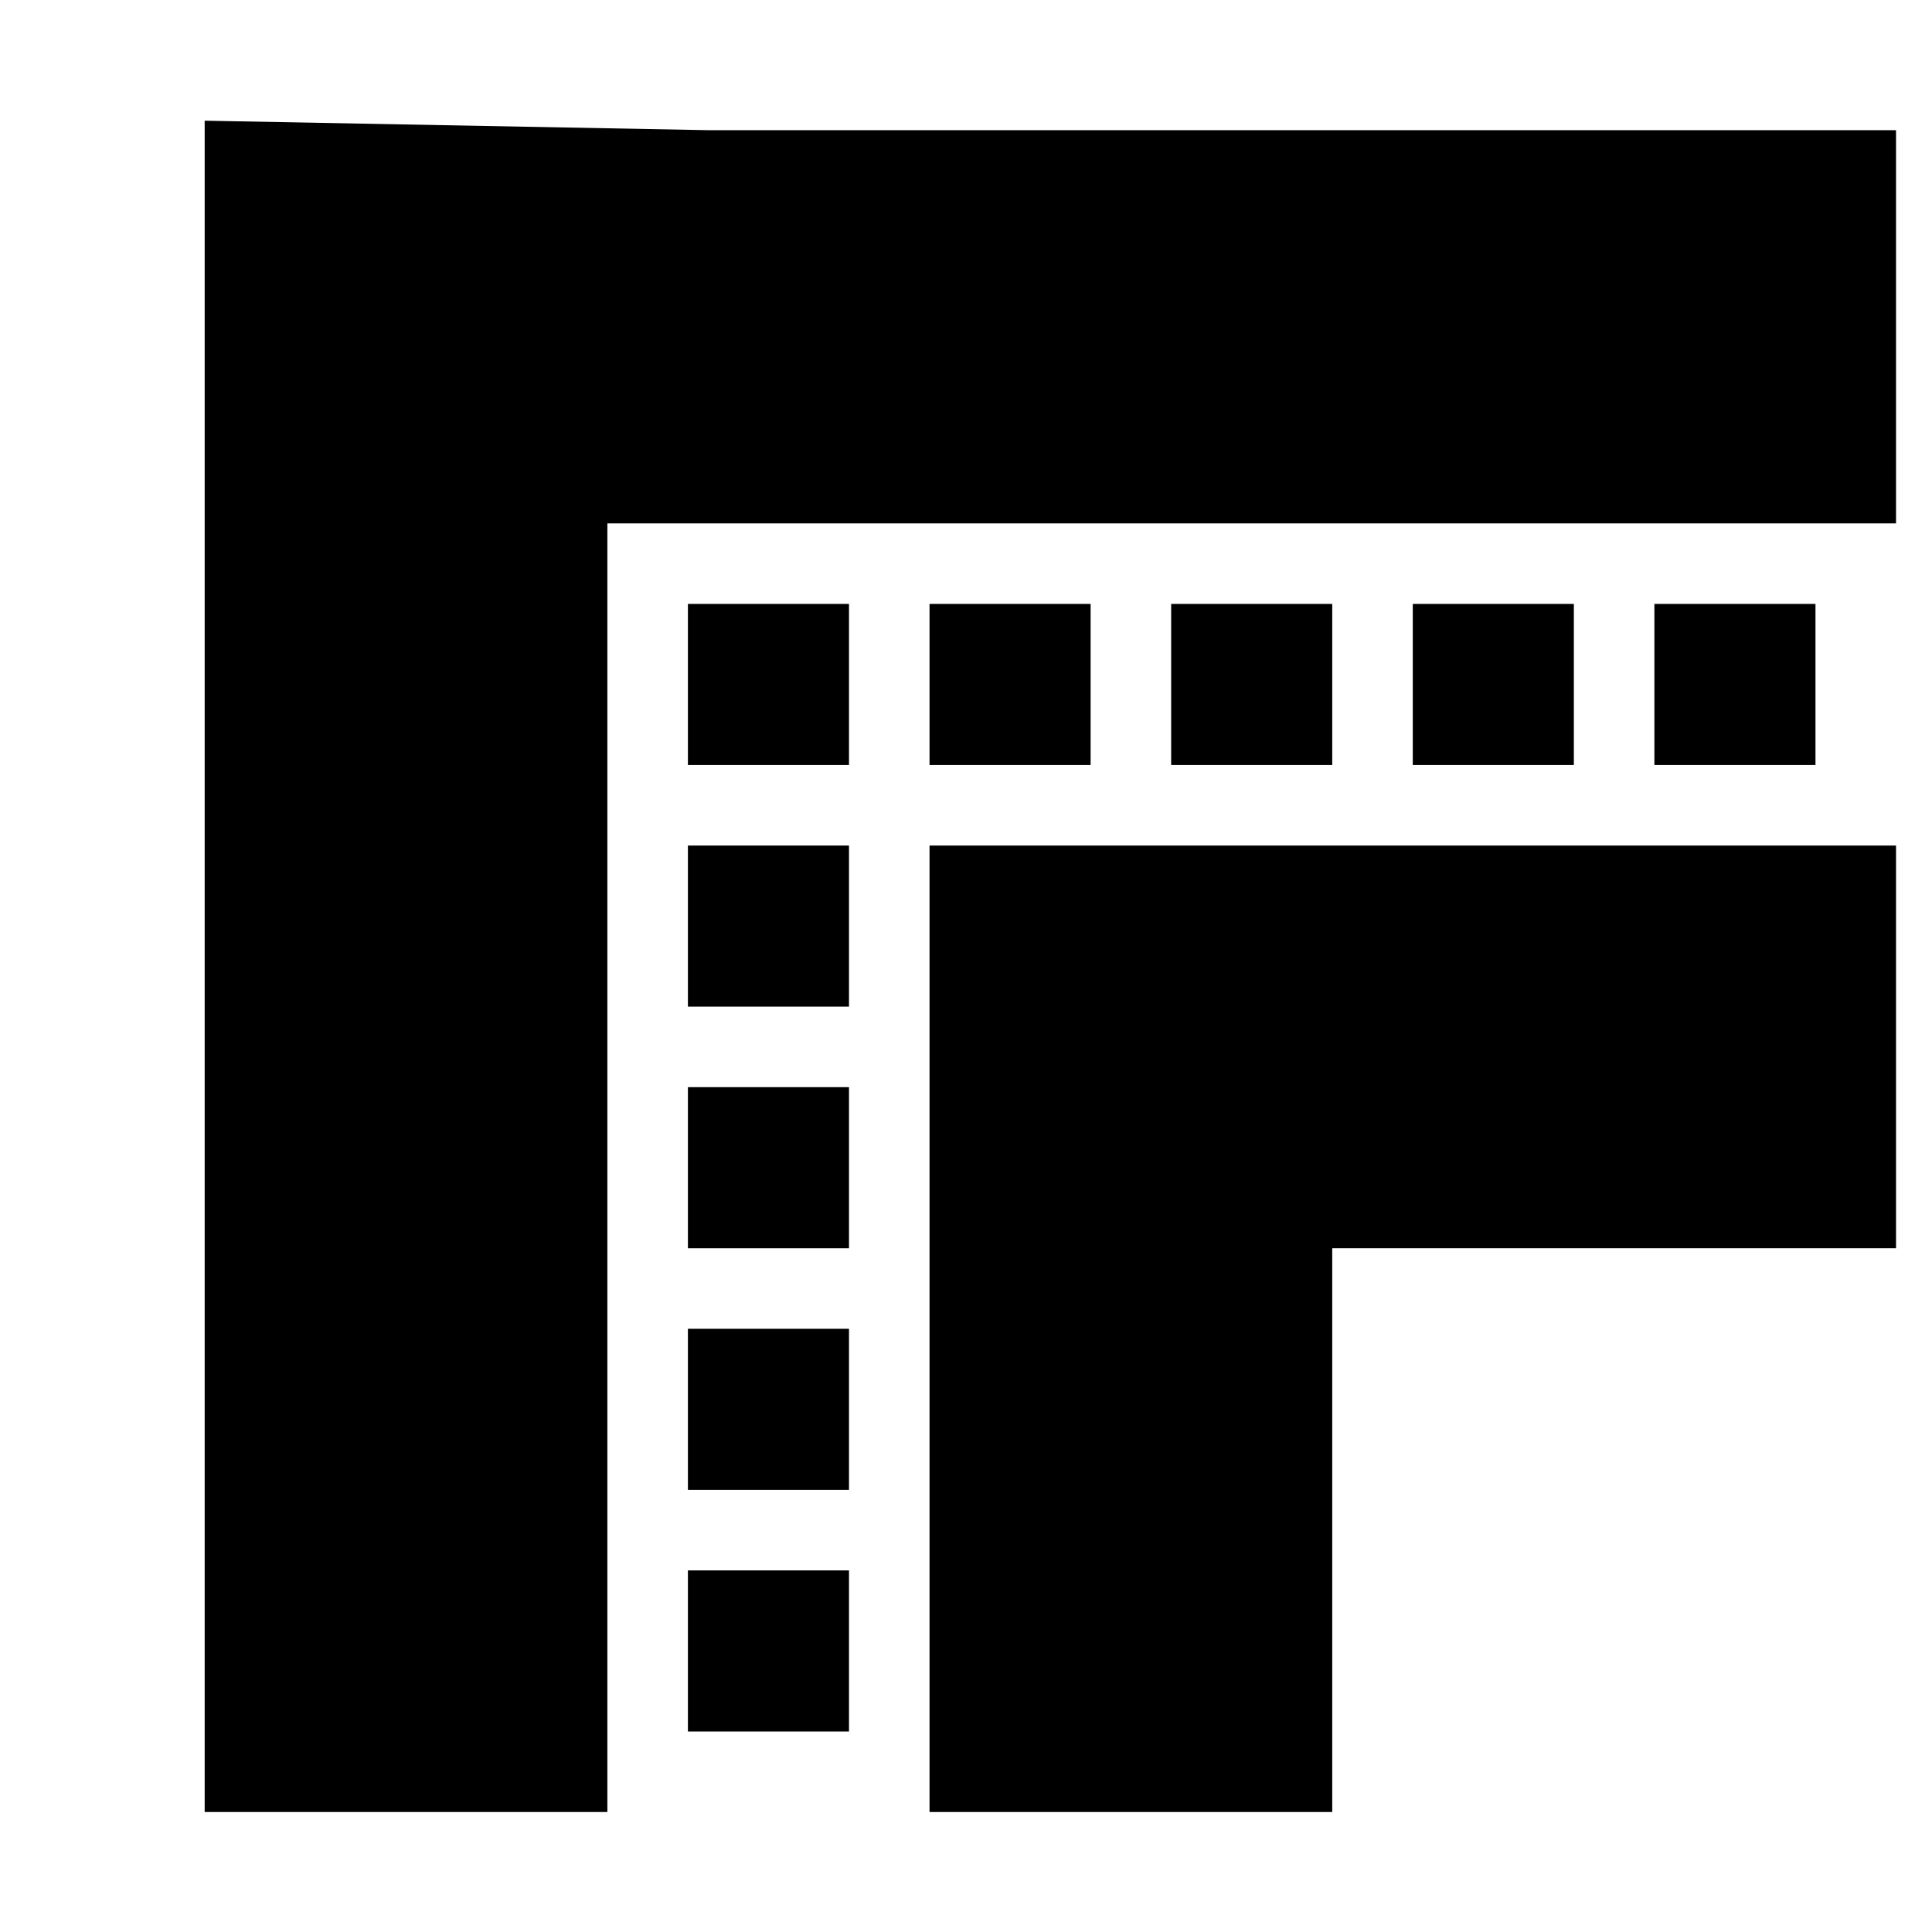
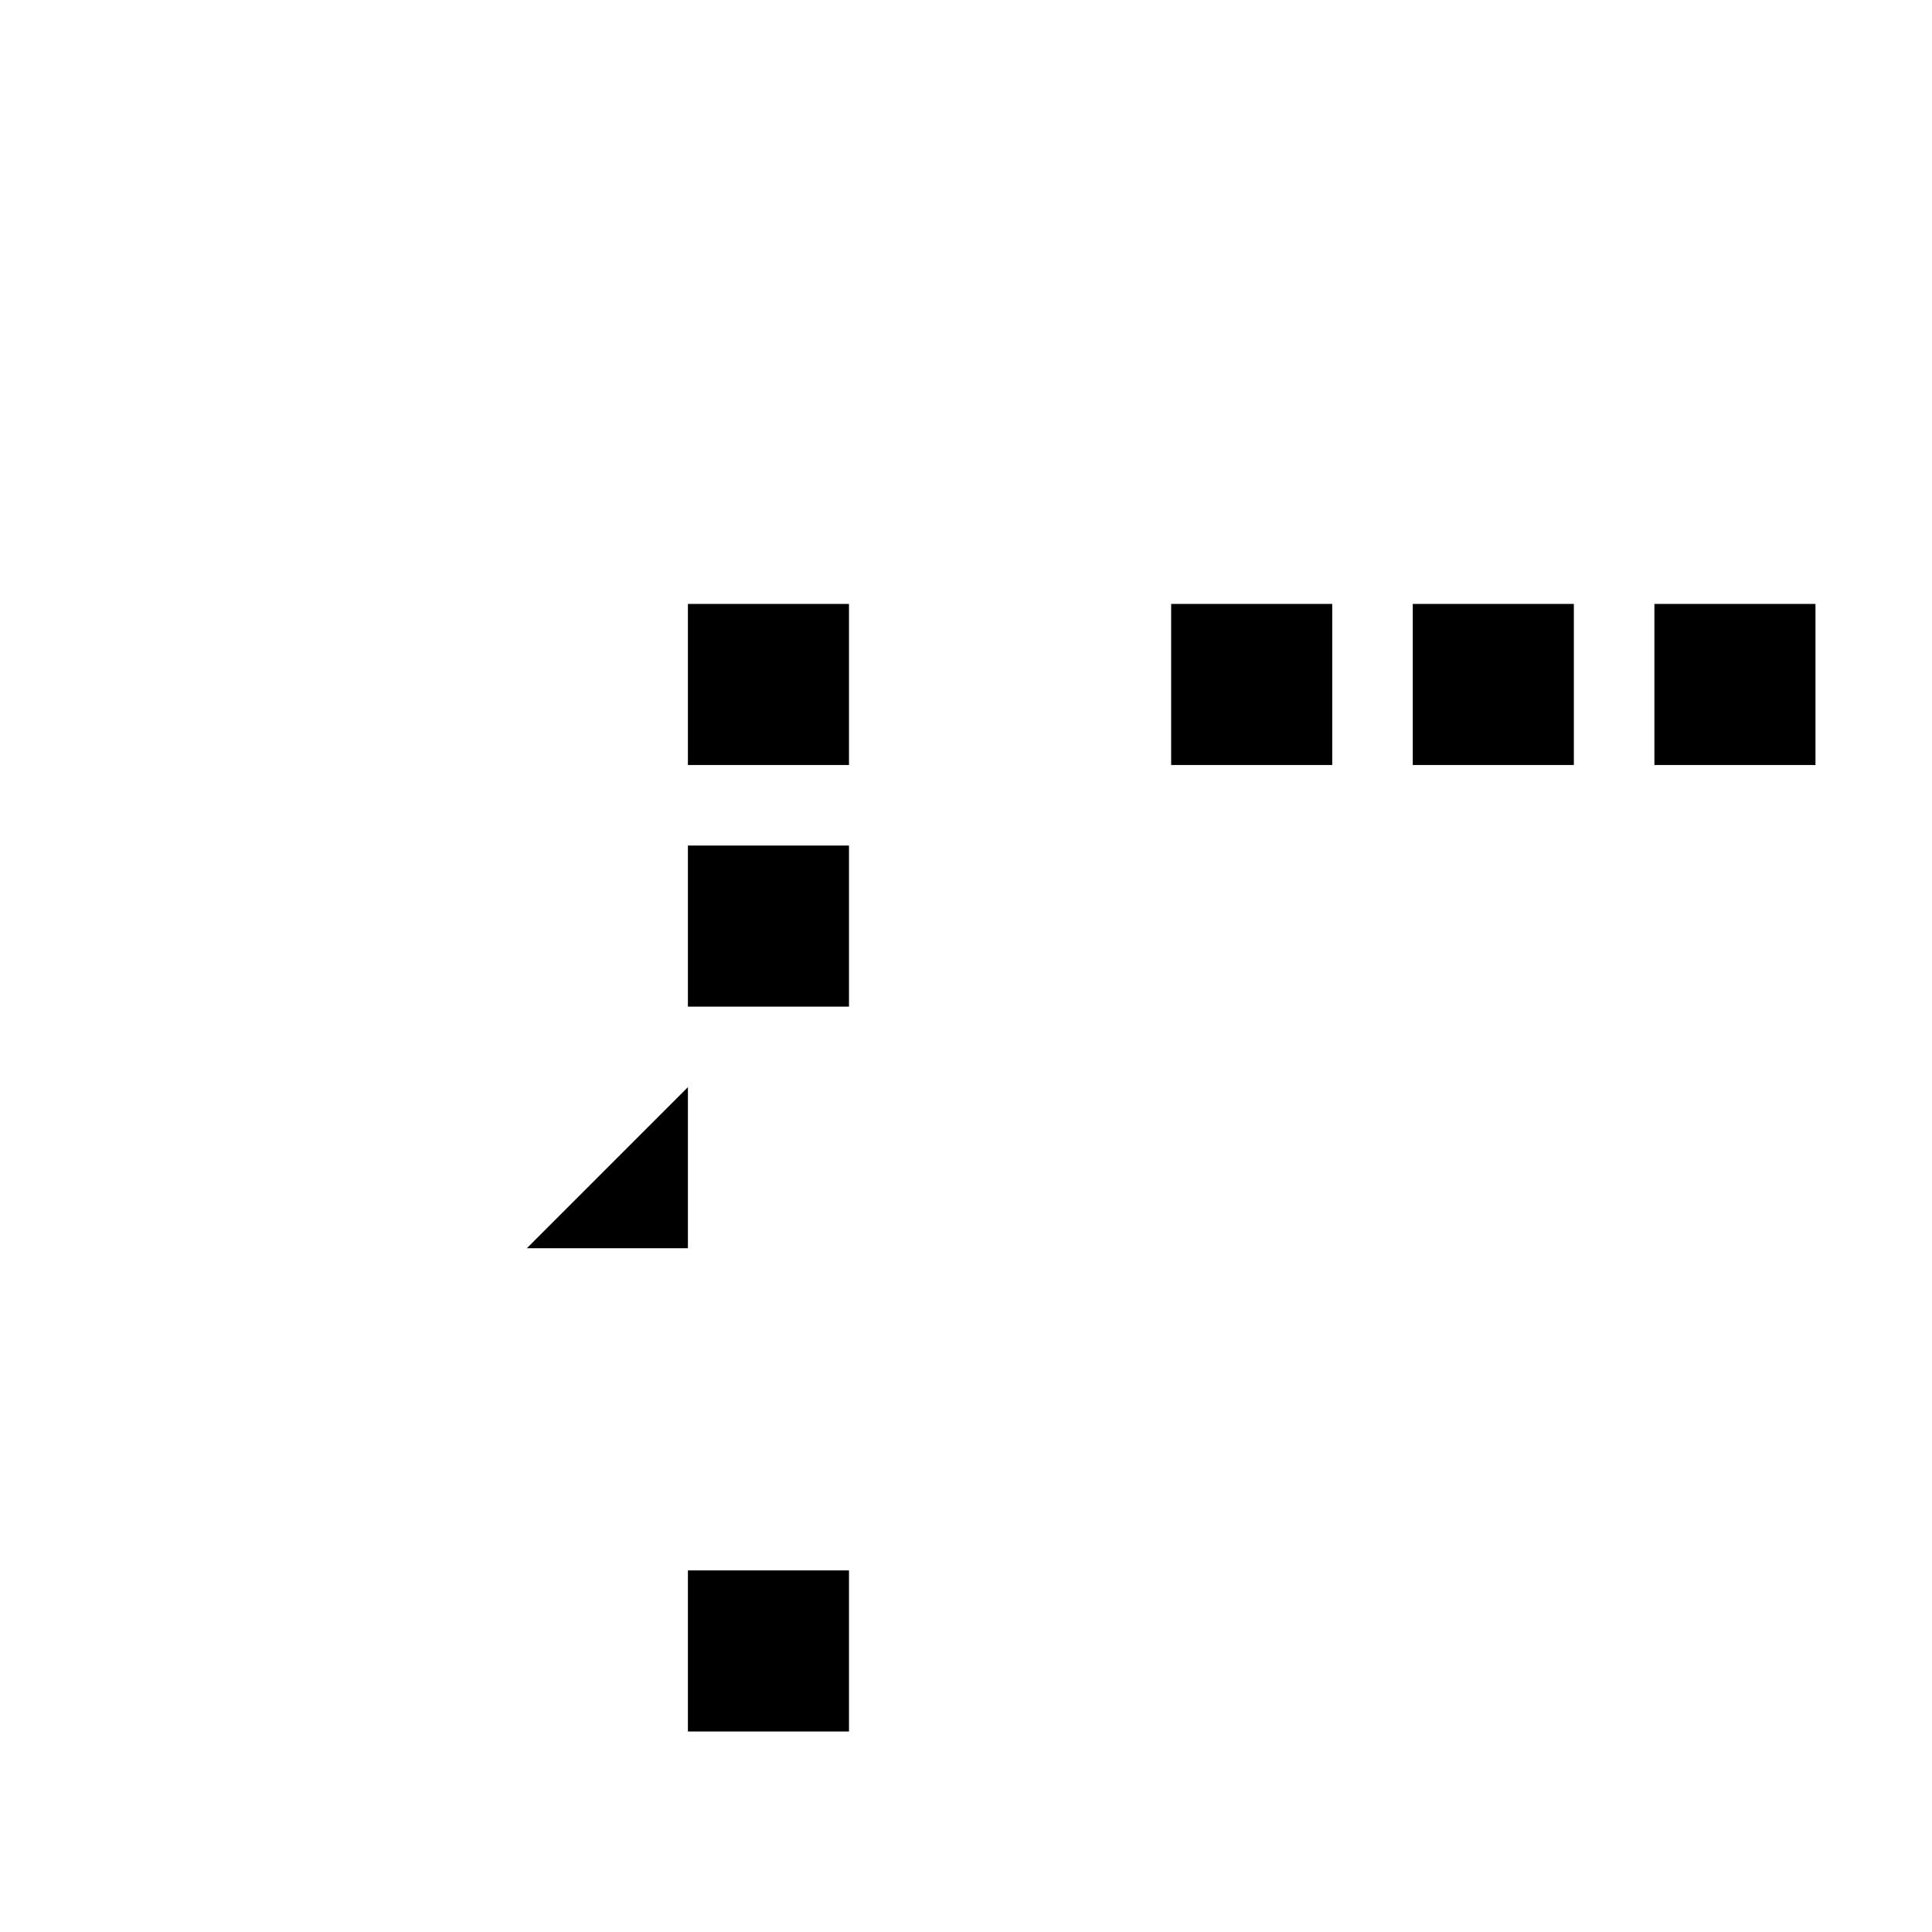
<svg xmlns="http://www.w3.org/2000/svg" xmlns:ns1="http://www.inkscape.org/namespaces/inkscape" xmlns:ns2="http://sodipodi.sourceforge.net/DTD/sodipodi-0.dtd" ns1:version="1.1-dev (1fceb22, 2019-12-30)" ns2:docname="stroke-join-miter-symbolic.svg" viewBox="0 0 16 16" height="16" width="16" id="svg1" version="1.1">
  <defs id="defs17613" />
  <style id="s0">
.success { fill:#009909; }
.warning { fill:#FF1990; }
.error { fill:#00AAFF; }
</style>
  <style id="s2">
@import '../../highlights.css';
</style>
  <ns2:namedview ns1:document-rotation="0" ns1:current-layer="svg1" ns1:window-maximized="1" ns1:window-y="-8" ns1:window-x="54" ns1:window-height="1177" ns1:window-width="1858" ns1:cy="8" ns1:cx="8" ns1:zoom="60.1875" showgrid="true" id="namedview" guidetolerance="10" gridtolerance="10" objecttolerance="10">
    <ns1:grid id="grid" type="xygrid" />
  </ns2:namedview>
  <g id="stroke-join-miter" ns1:label="00314" transform="matrix(0.667,0,0,0.667,-722,-664.908)">
    <path style="opacity:0;fill:none" d="m 1083,997.362 h 24 v 24 h -24 z" id="rect24507" ns1:connector-curvature="0" />
-     <path ns1:connector-curvature="0" id="path24509" d="m 1091.25,998.48 -6.25,-0.118 v 21 h 5 v -16 h 2.438 1.562 12 v -4.882 z m 2.75,8.882 v 12 h 5 v -7 h 7 v -5 z" style="opacity:1" />
-     <path style="opacity:1" d="m 1094,1004.362 h 2 v 2 h -2 z" id="rect24511" ns1:connector-curvature="0" />
    <path style="opacity:1" d="m 1100,1004.362 h 2 v 2 h -2 z" id="rect24513" ns1:connector-curvature="0" />
    <path style="opacity:1" d="m 1097,1004.362 h 2 v 2 h -2 z" id="rect24515" ns1:connector-curvature="0" />
    <path style="opacity:1" d="m 1091,1004.362 h 2 v 2 h -2 z" id="rect24517" ns1:connector-curvature="0" />
    <path style="opacity:1" d="m 1103,1004.362 h 2 v 2 h -2 z" id="rect24519" ns1:connector-curvature="0" />
    <path style="opacity:1" d="m 1091,1007.362 h 2 v 2 h -2 z" id="rect24521" ns1:connector-curvature="0" />
-     <path style="opacity:1" d="m 1091,1010.362 h 2 v 2 h -2 z" id="rect24523" ns1:connector-curvature="0" />
-     <path style="opacity:1" d="m 1091,1013.362 h 2 v 2 h -2 z" id="rect24525" ns1:connector-curvature="0" />
+     <path style="opacity:1" d="m 1091,1010.362 v 2 h -2 z" id="rect24523" ns1:connector-curvature="0" />
    <path style="opacity:1" d="m 1091,1016.362 h 2 v 2 h -2 z" id="rect24527" ns1:connector-curvature="0" />
  </g>
</svg>